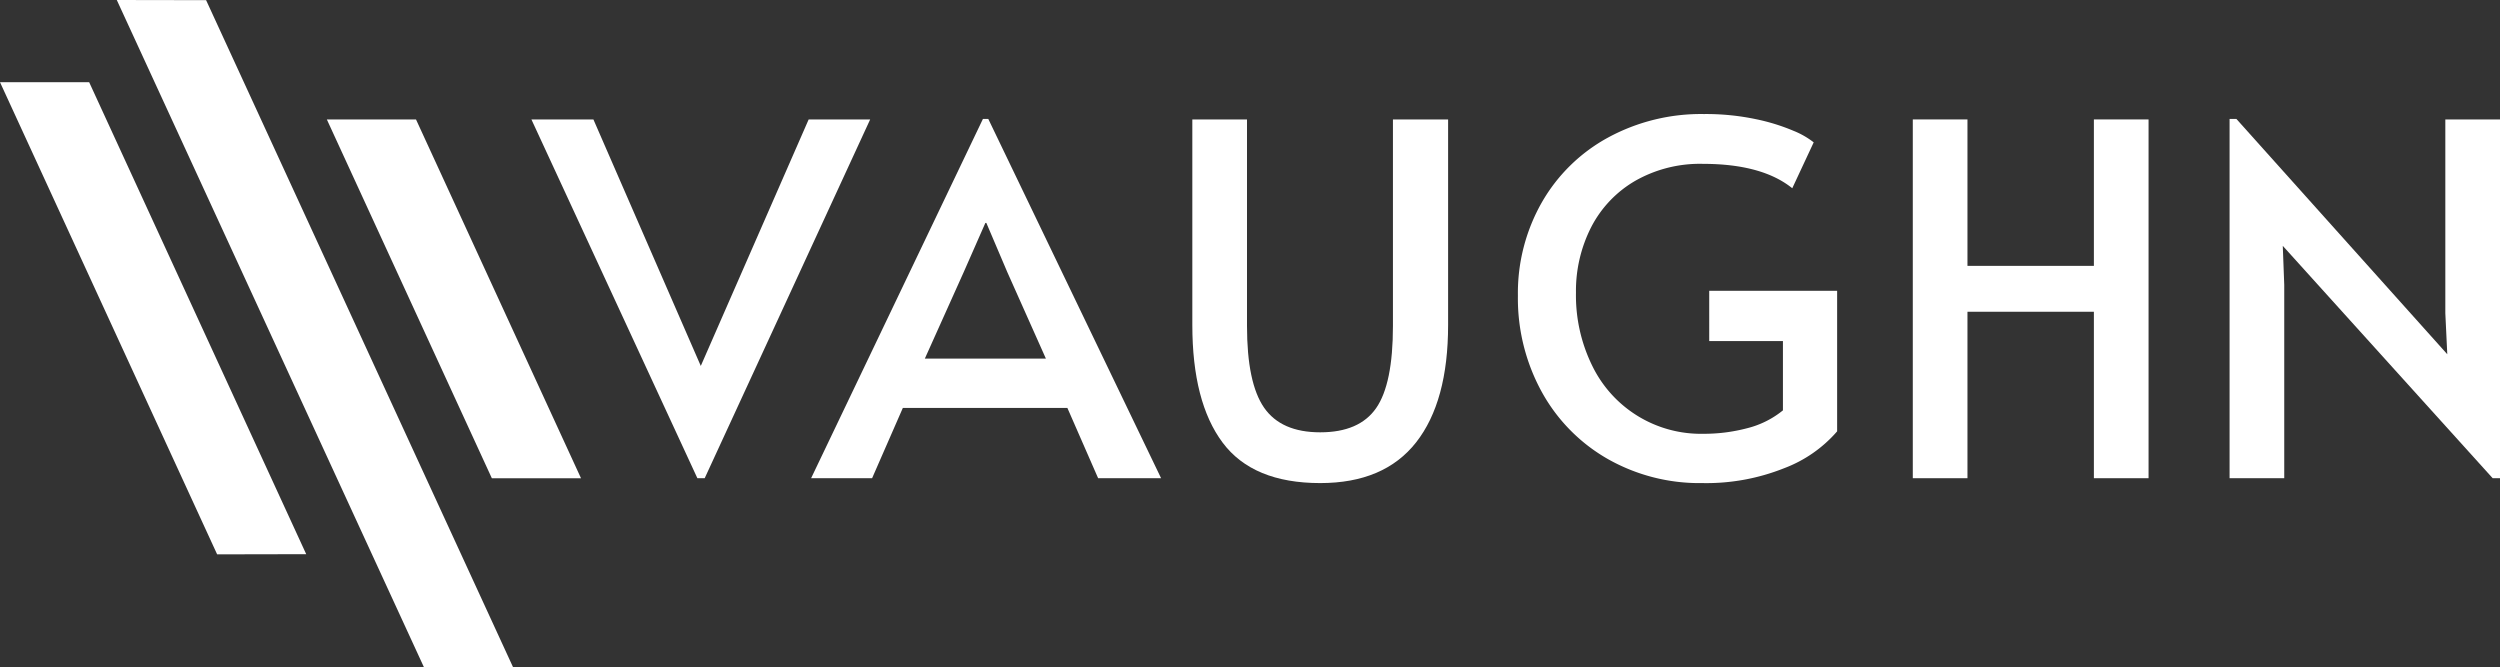
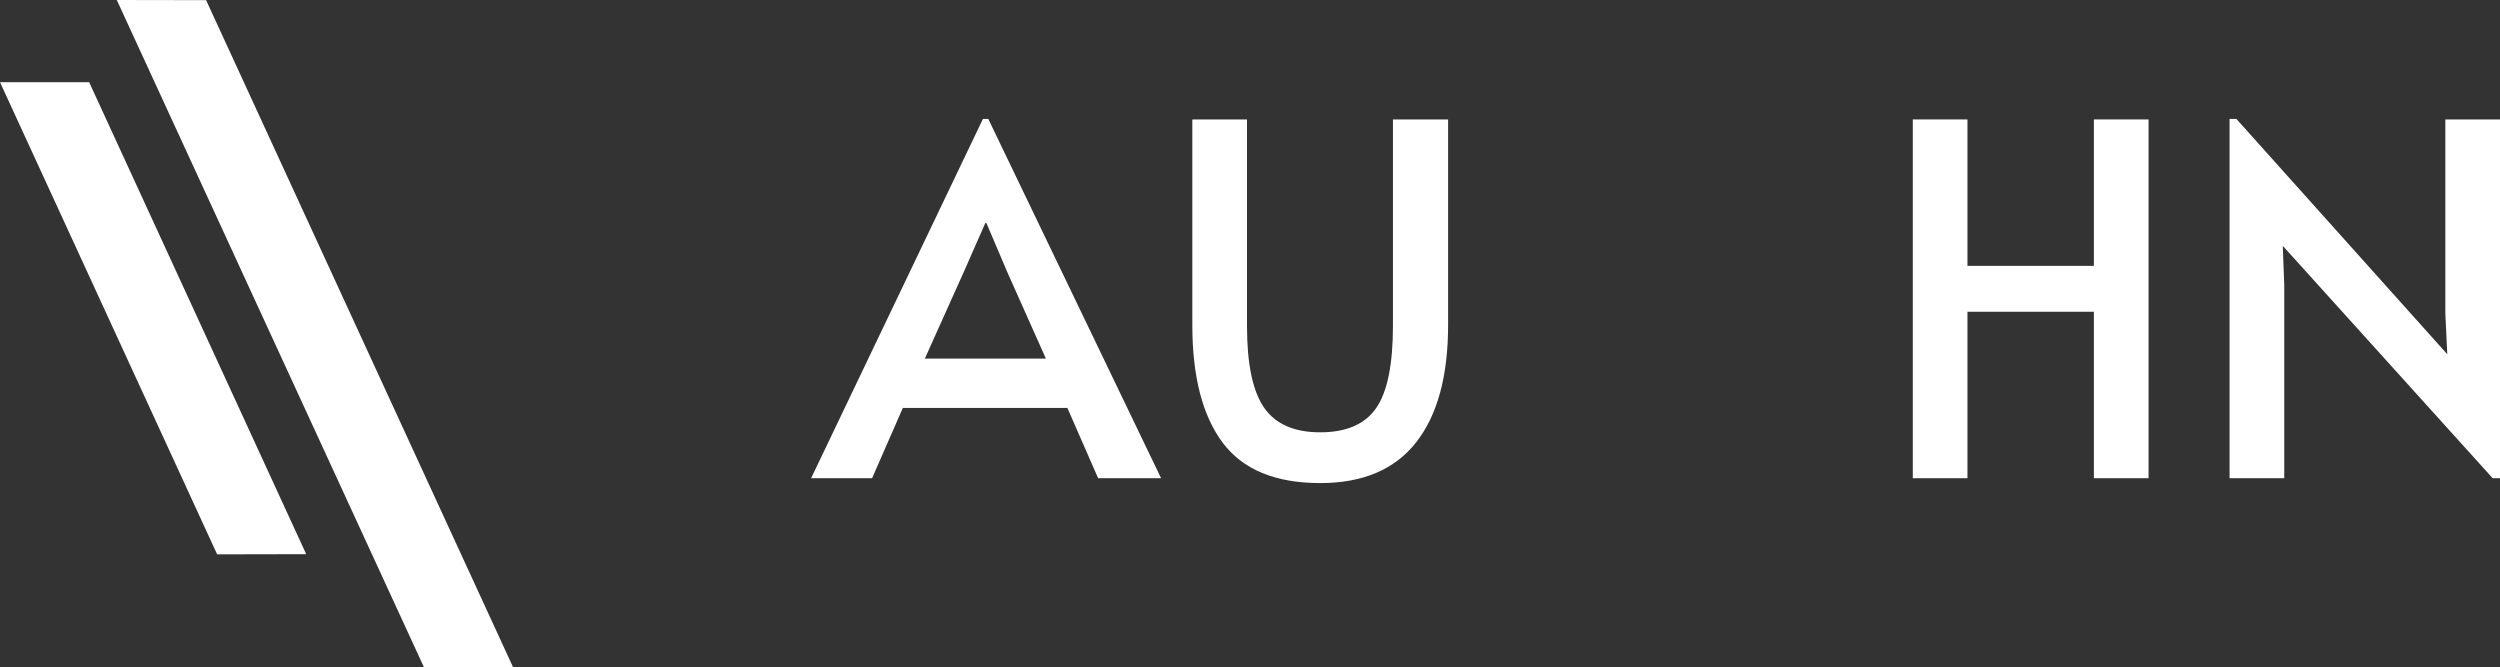
<svg xmlns="http://www.w3.org/2000/svg" width="303.308" height="80.954" viewBox="0 0 303.308 80.954">
  <rect x="0" y="0" width="303.308" height="80.954" fill="#333333" stroke="none" />
  <g id="Group_4" data-name="Group 4" transform="translate(-41.963 -38.321)">
-     <path id="Path_25" data-name="Path 25" d="M106.435,52.811h7.522l13.028,29.906,13.088-29.906h7.462L127.459,96.339h-.888Z" transform="translate(0 0)" fill="#fff" />
    <path id="Path_26" data-name="Path 26" d="M161.866,52.752,182.83,96.339h-7.639L171.46,87.81H151.5l-3.731,8.529h-7.4l20.846-43.587Zm-2.961,18.536-4.738,10.541h14.687l-4.678-10.482-2.547-5.981h-.118Z" transform="translate(0 0)" fill="#fff" />
    <path id="Path_27" data-name="Path 27" d="M190.292,92.015Q186.62,87.1,186.62,77.743V52.811h6.633v25.05q0,6.929,2.073,9.92t6.811,2.99q4.737,0,6.78-2.931t2.042-9.979V52.811h6.693V77.743q0,9.3-3.879,14.243T202.137,96.93Q193.964,96.93,190.292,92.015Z" transform="translate(0 0)" fill="#fff" />
-     <path id="Path_28" data-name="Path 28" d="M236.956,93.969a21.032,21.032,0,0,1-7.964-8.142A23.582,23.582,0,0,1,226.12,74.19a22.232,22.232,0,0,1,2.9-11.311A20.6,20.6,0,0,1,237.075,55a23.621,23.621,0,0,1,11.607-2.843,29.358,29.358,0,0,1,6.308.622,24.117,24.117,0,0,1,4.59,1.422,10.023,10.023,0,0,1,2.427,1.391l-2.6,5.567Q255.73,58.2,248.564,58.2a15.835,15.835,0,0,0-8.232,2.073A13.789,13.789,0,0,0,235,65.9a17.029,17.029,0,0,0-1.836,7.936,19.342,19.342,0,0,0,1.985,8.882,14.648,14.648,0,0,0,13.472,8.232,20.559,20.559,0,0,0,5.331-.681,11.136,11.136,0,0,0,4.322-2.162V79.7h-8.943V73.6H264.85V90.653a15.945,15.945,0,0,1-6.426,4.472,25.416,25.416,0,0,1-9.92,1.805A22.543,22.543,0,0,1,236.956,93.969Z" transform="translate(0 0)" fill="#fff" />
    <path id="Path_29" data-name="Path 29" d="M274.029,52.811h6.633V70.577H296V52.811h6.633V96.339H296V76.144H280.662V96.339h-6.633Z" transform="translate(0 0)" fill="#fff" />
    <path id="Path_30" data-name="Path 30" d="M318.917,68.149l.178,4.738V96.339h-6.633V52.752h.829L338.875,81.3l-.237-4.975V52.811h6.633V96.339h-.889Z" transform="translate(0 0)" fill="#fff" />
-     <path id="Path_31" data-name="Path 31" d="M92.433,52.811H81.616l20.021,43.536h10.817Z" transform="translate(0 0)" fill="#fff" />
    <path id="Path_32" data-name="Path 32" d="M52.78,48.293H41.963l26.344,57.284,10.807-.022Z" transform="translate(0 0)" fill="#fff" />
    <path id="Path_33" data-name="Path 33" d="M66.968,38.34l-10.836-.019L93.4,119.275h10.813Z" transform="translate(0)" fill="#fff" />
  </g>
</svg>